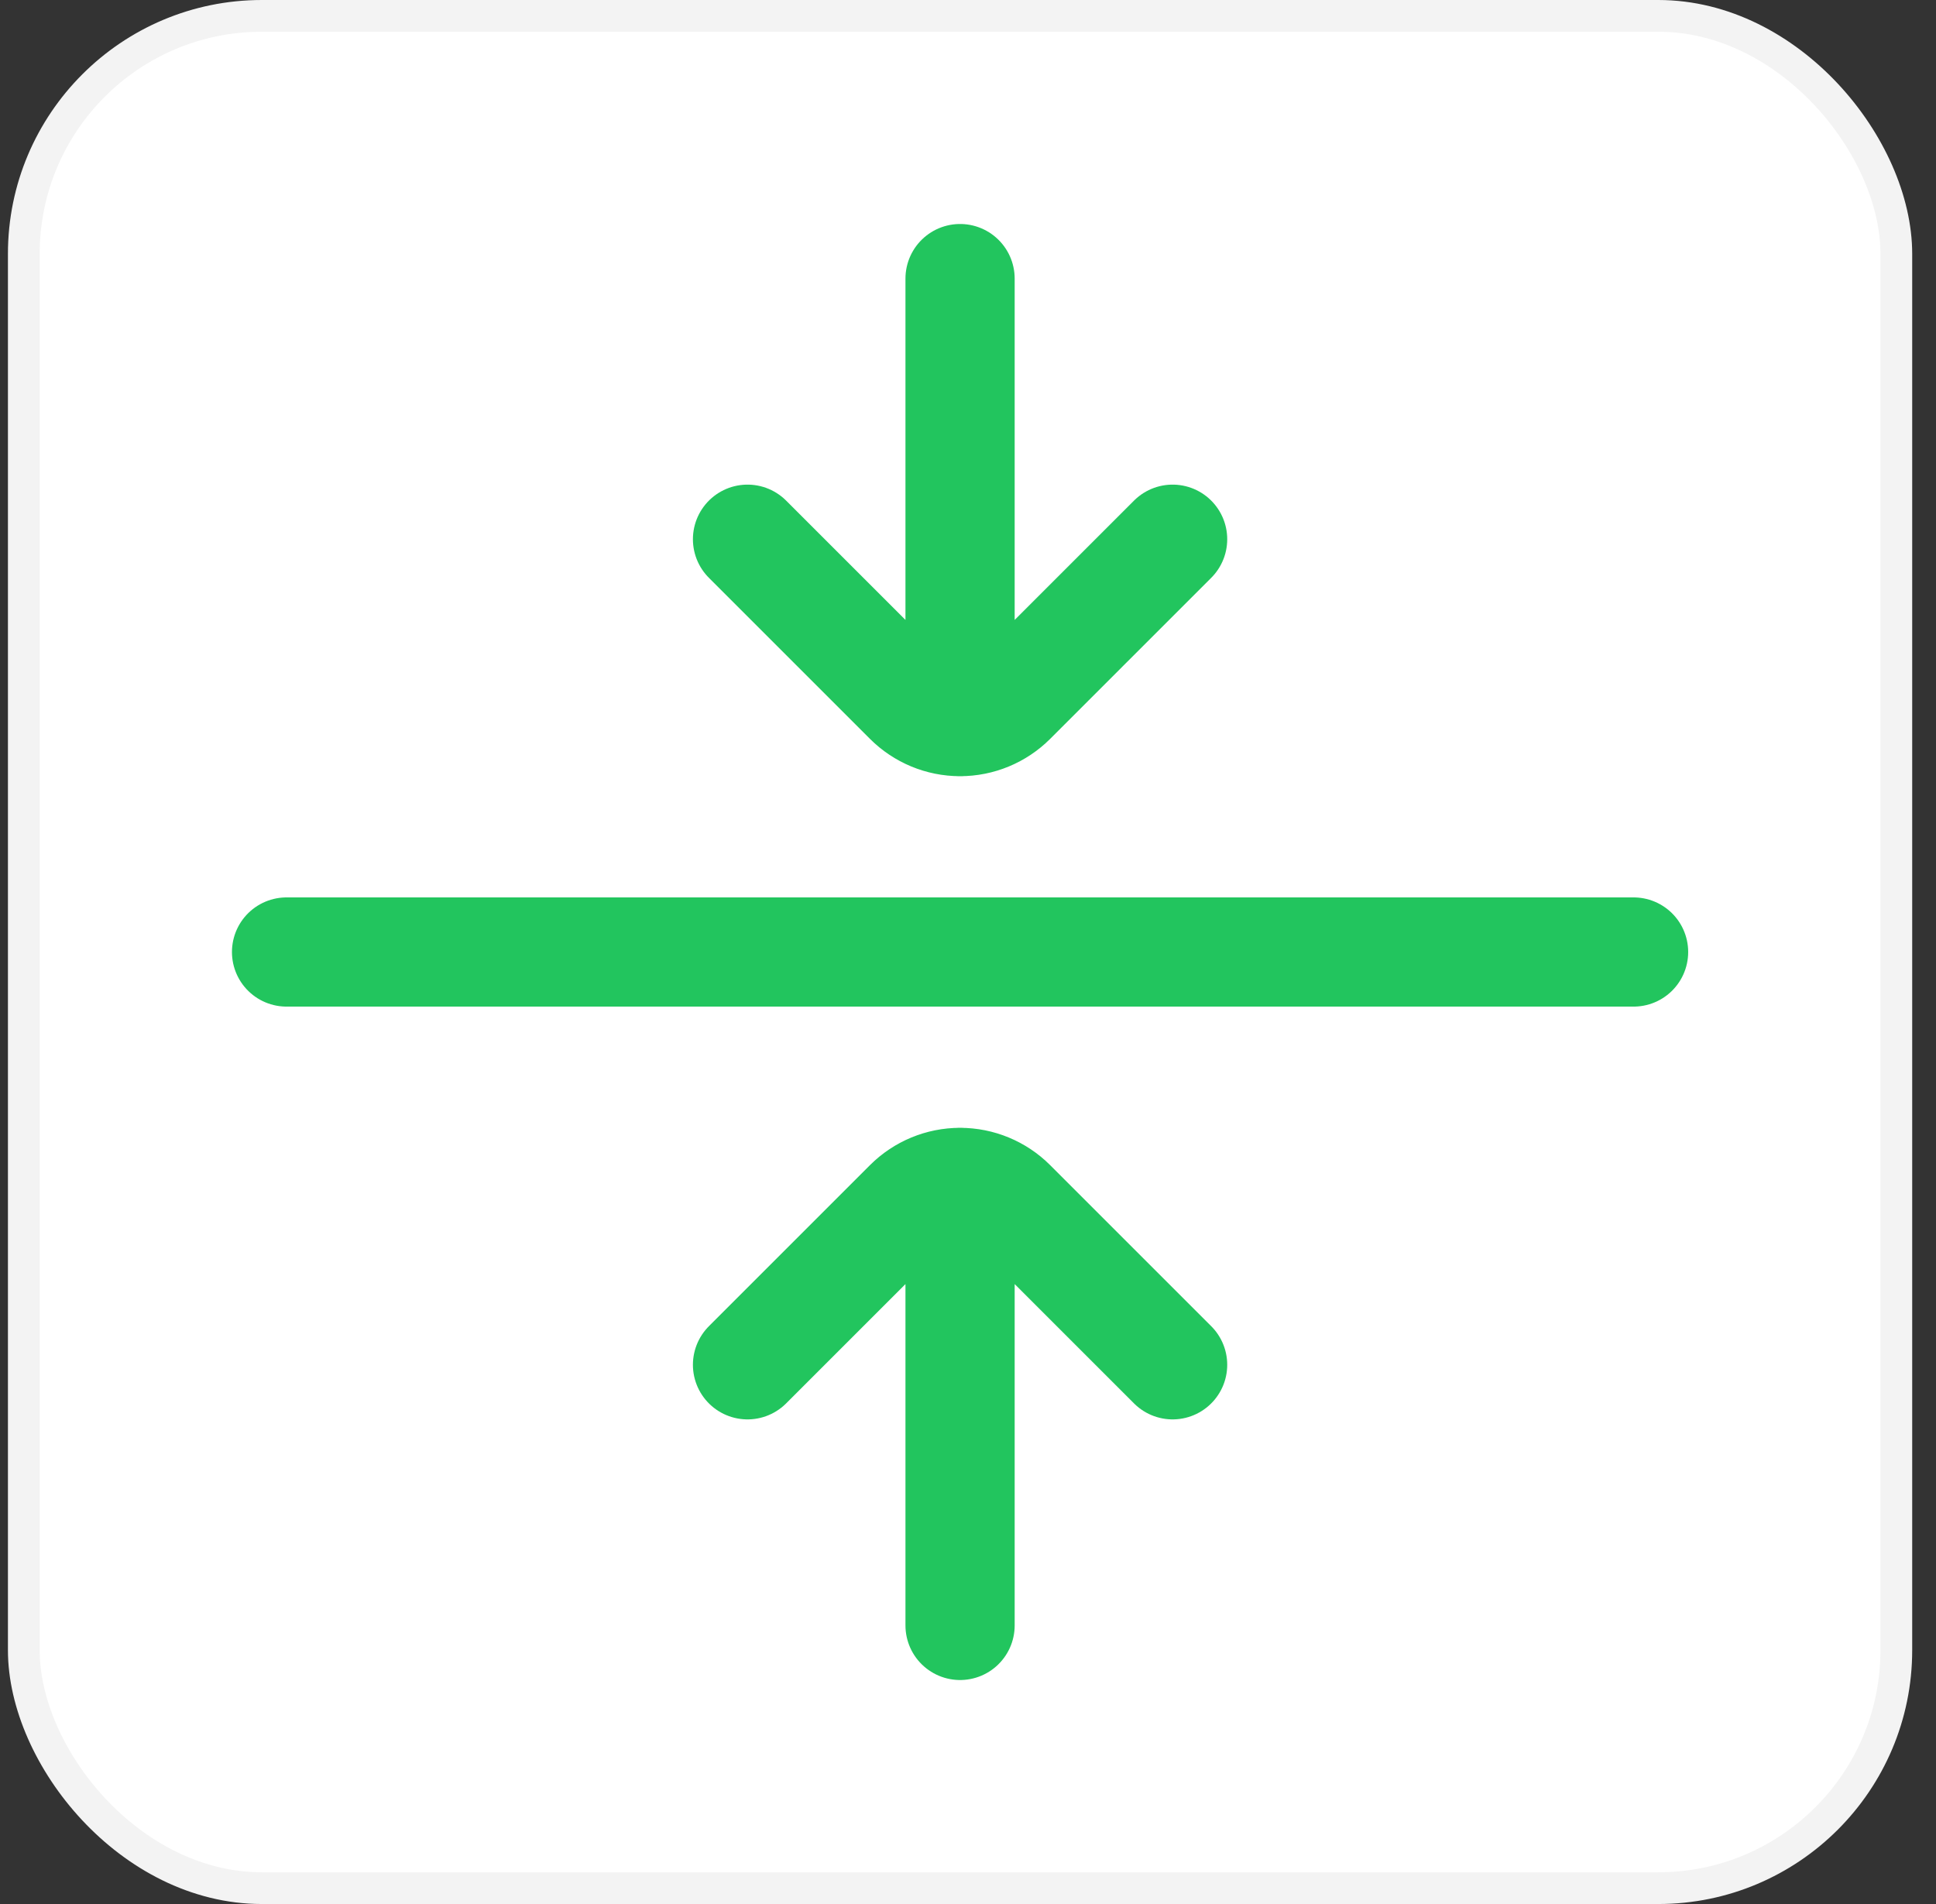
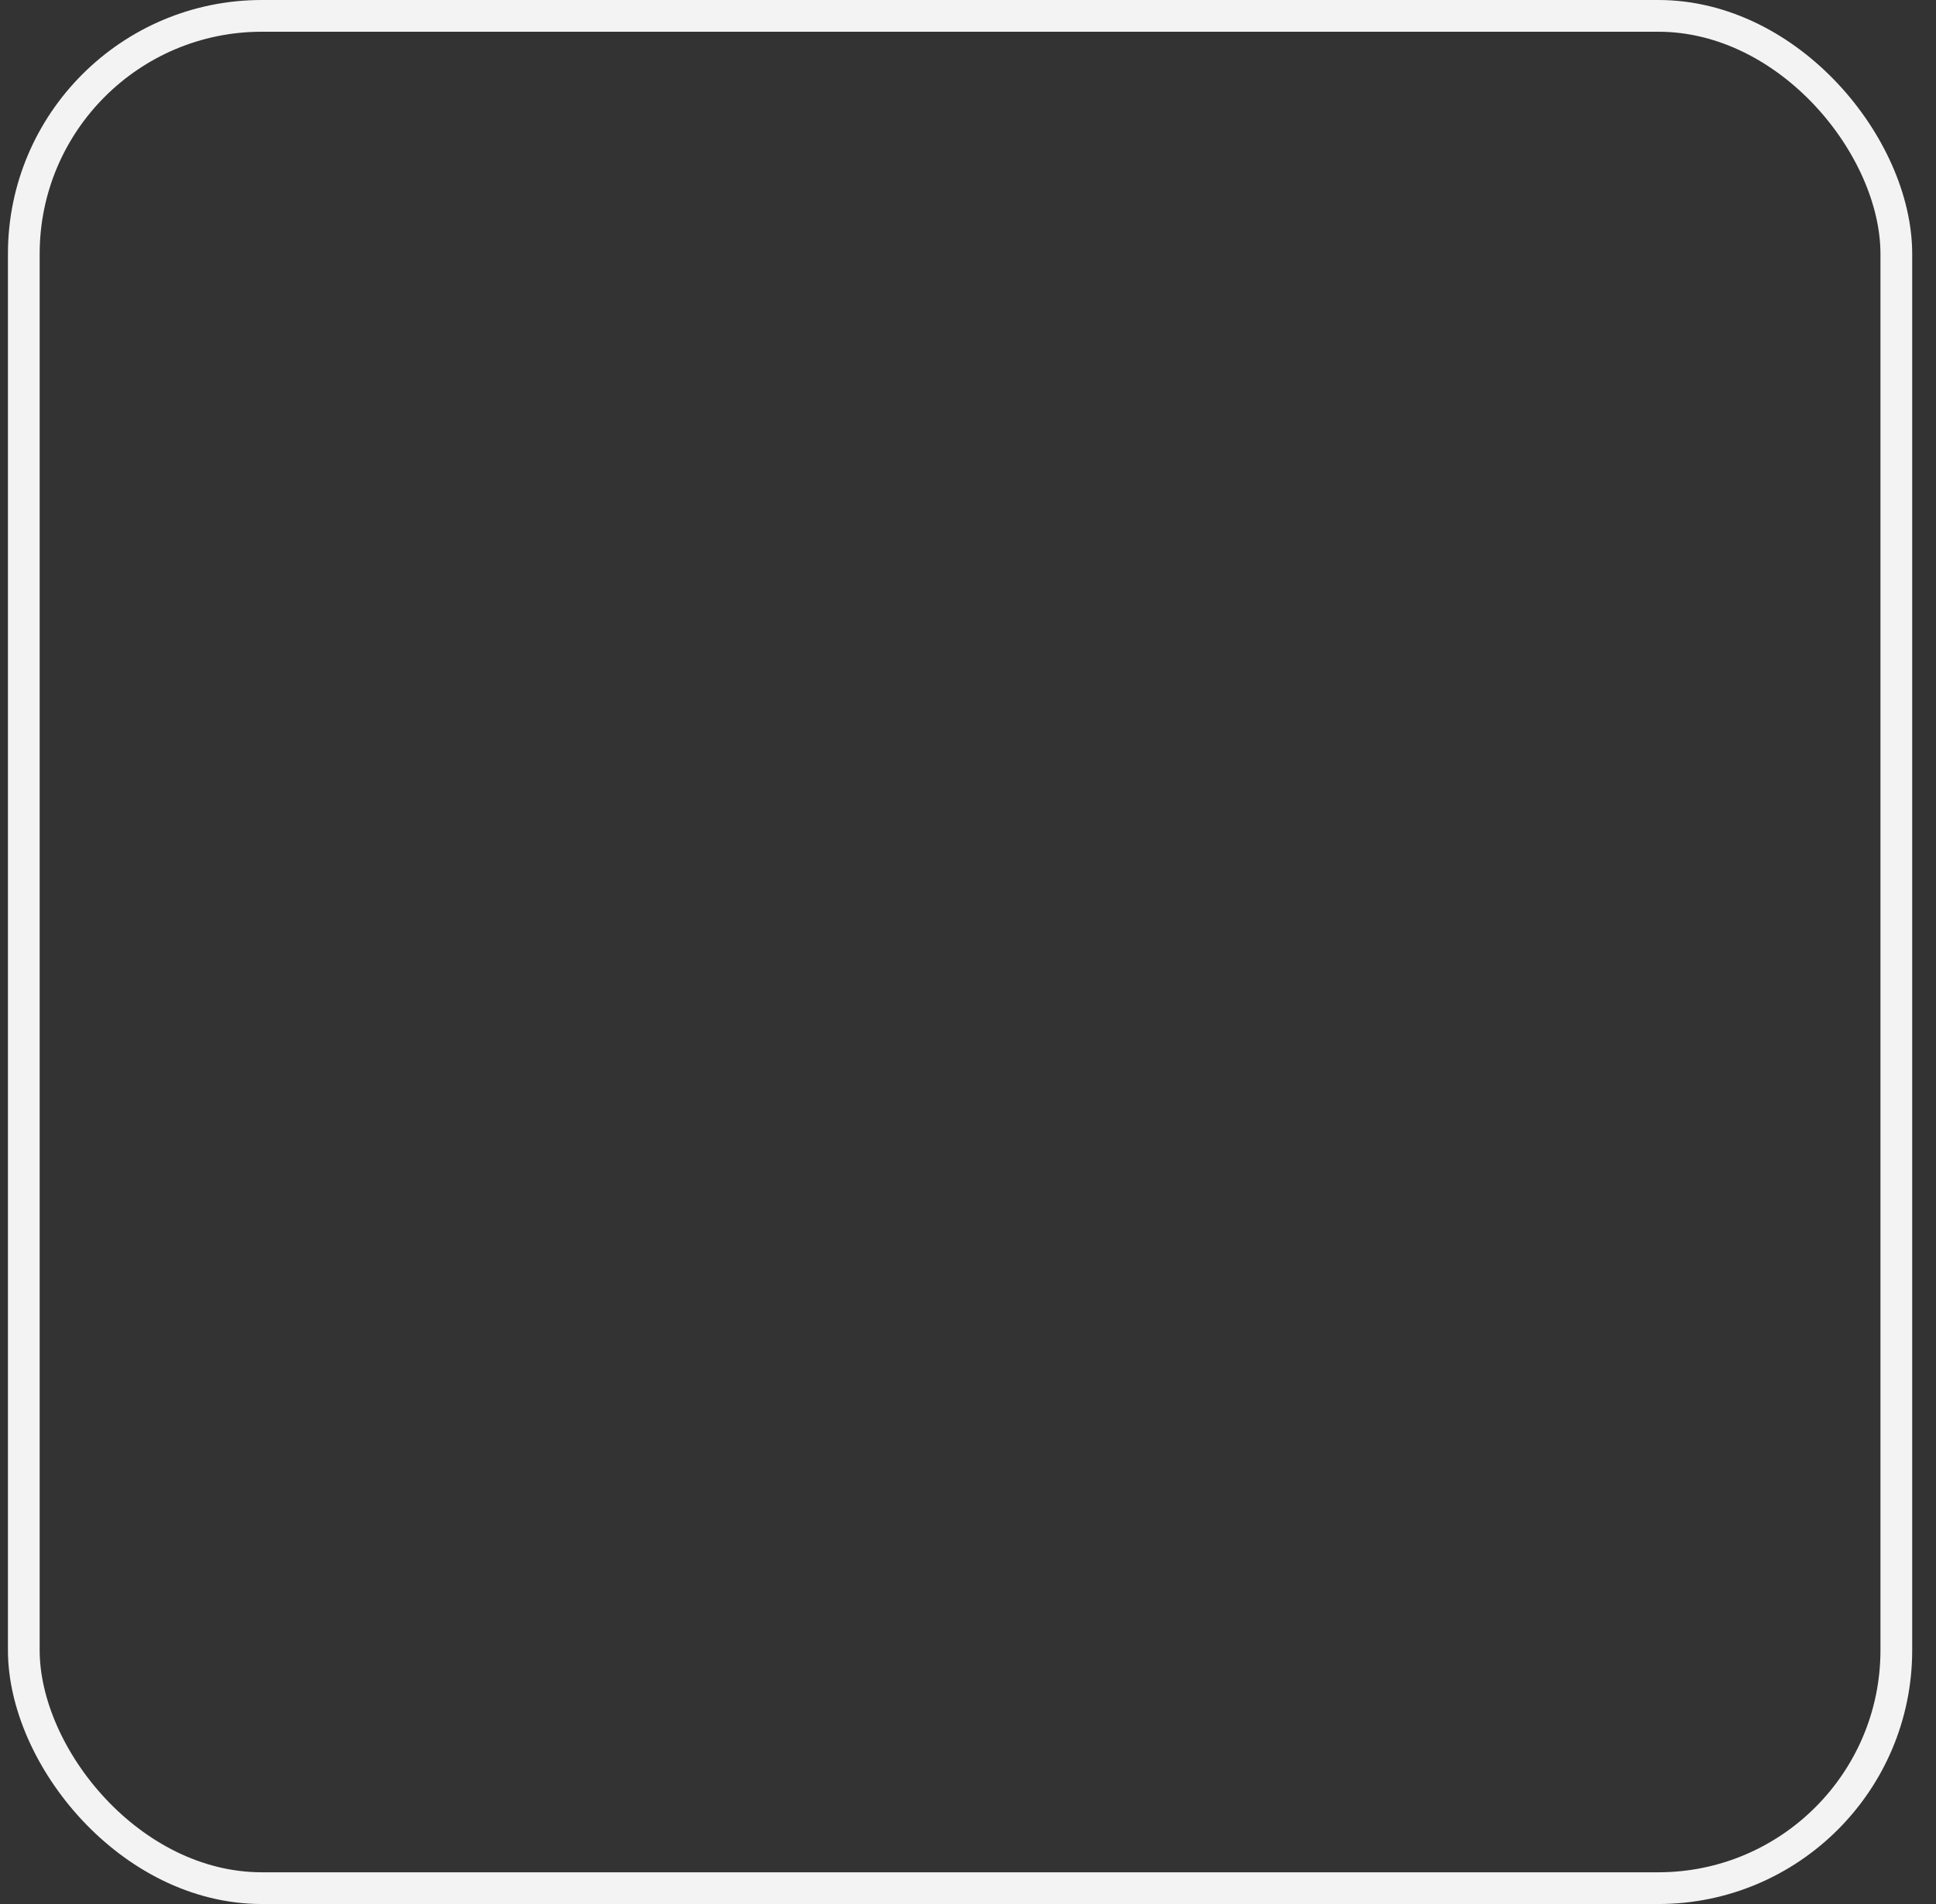
<svg xmlns="http://www.w3.org/2000/svg" width="61" height="60" viewBox="0 0 61 60" fill="none">
  <rect x="0" y="0" width="61" height="60" fill="#333333" stroke="none" />
-   <rect x="0.75" y="0.5" width="59" height="59" rx="7.5" fill="white" />
  <rect x="0.75" y="0.5" width="59" height="59" rx="7.5" stroke="#F3F3F3" />
-   <path d="M30.25 8.779V22.741M23.553 16.992L28.628 22.067C29.058 22.497 29.642 22.739 30.25 22.739C30.858 22.739 31.442 22.497 31.872 22.067L36.947 16.992M30.25 51.221V37.259M23.553 43.008L28.628 37.933C29.058 37.503 29.642 37.261 30.25 37.261C30.858 37.261 31.442 37.503 31.872 37.933L36.947 43.008M9.029 30H51.471" stroke="#22C55E" stroke-width="3.441" stroke-linecap="round" stroke-linejoin="round" />
</svg>